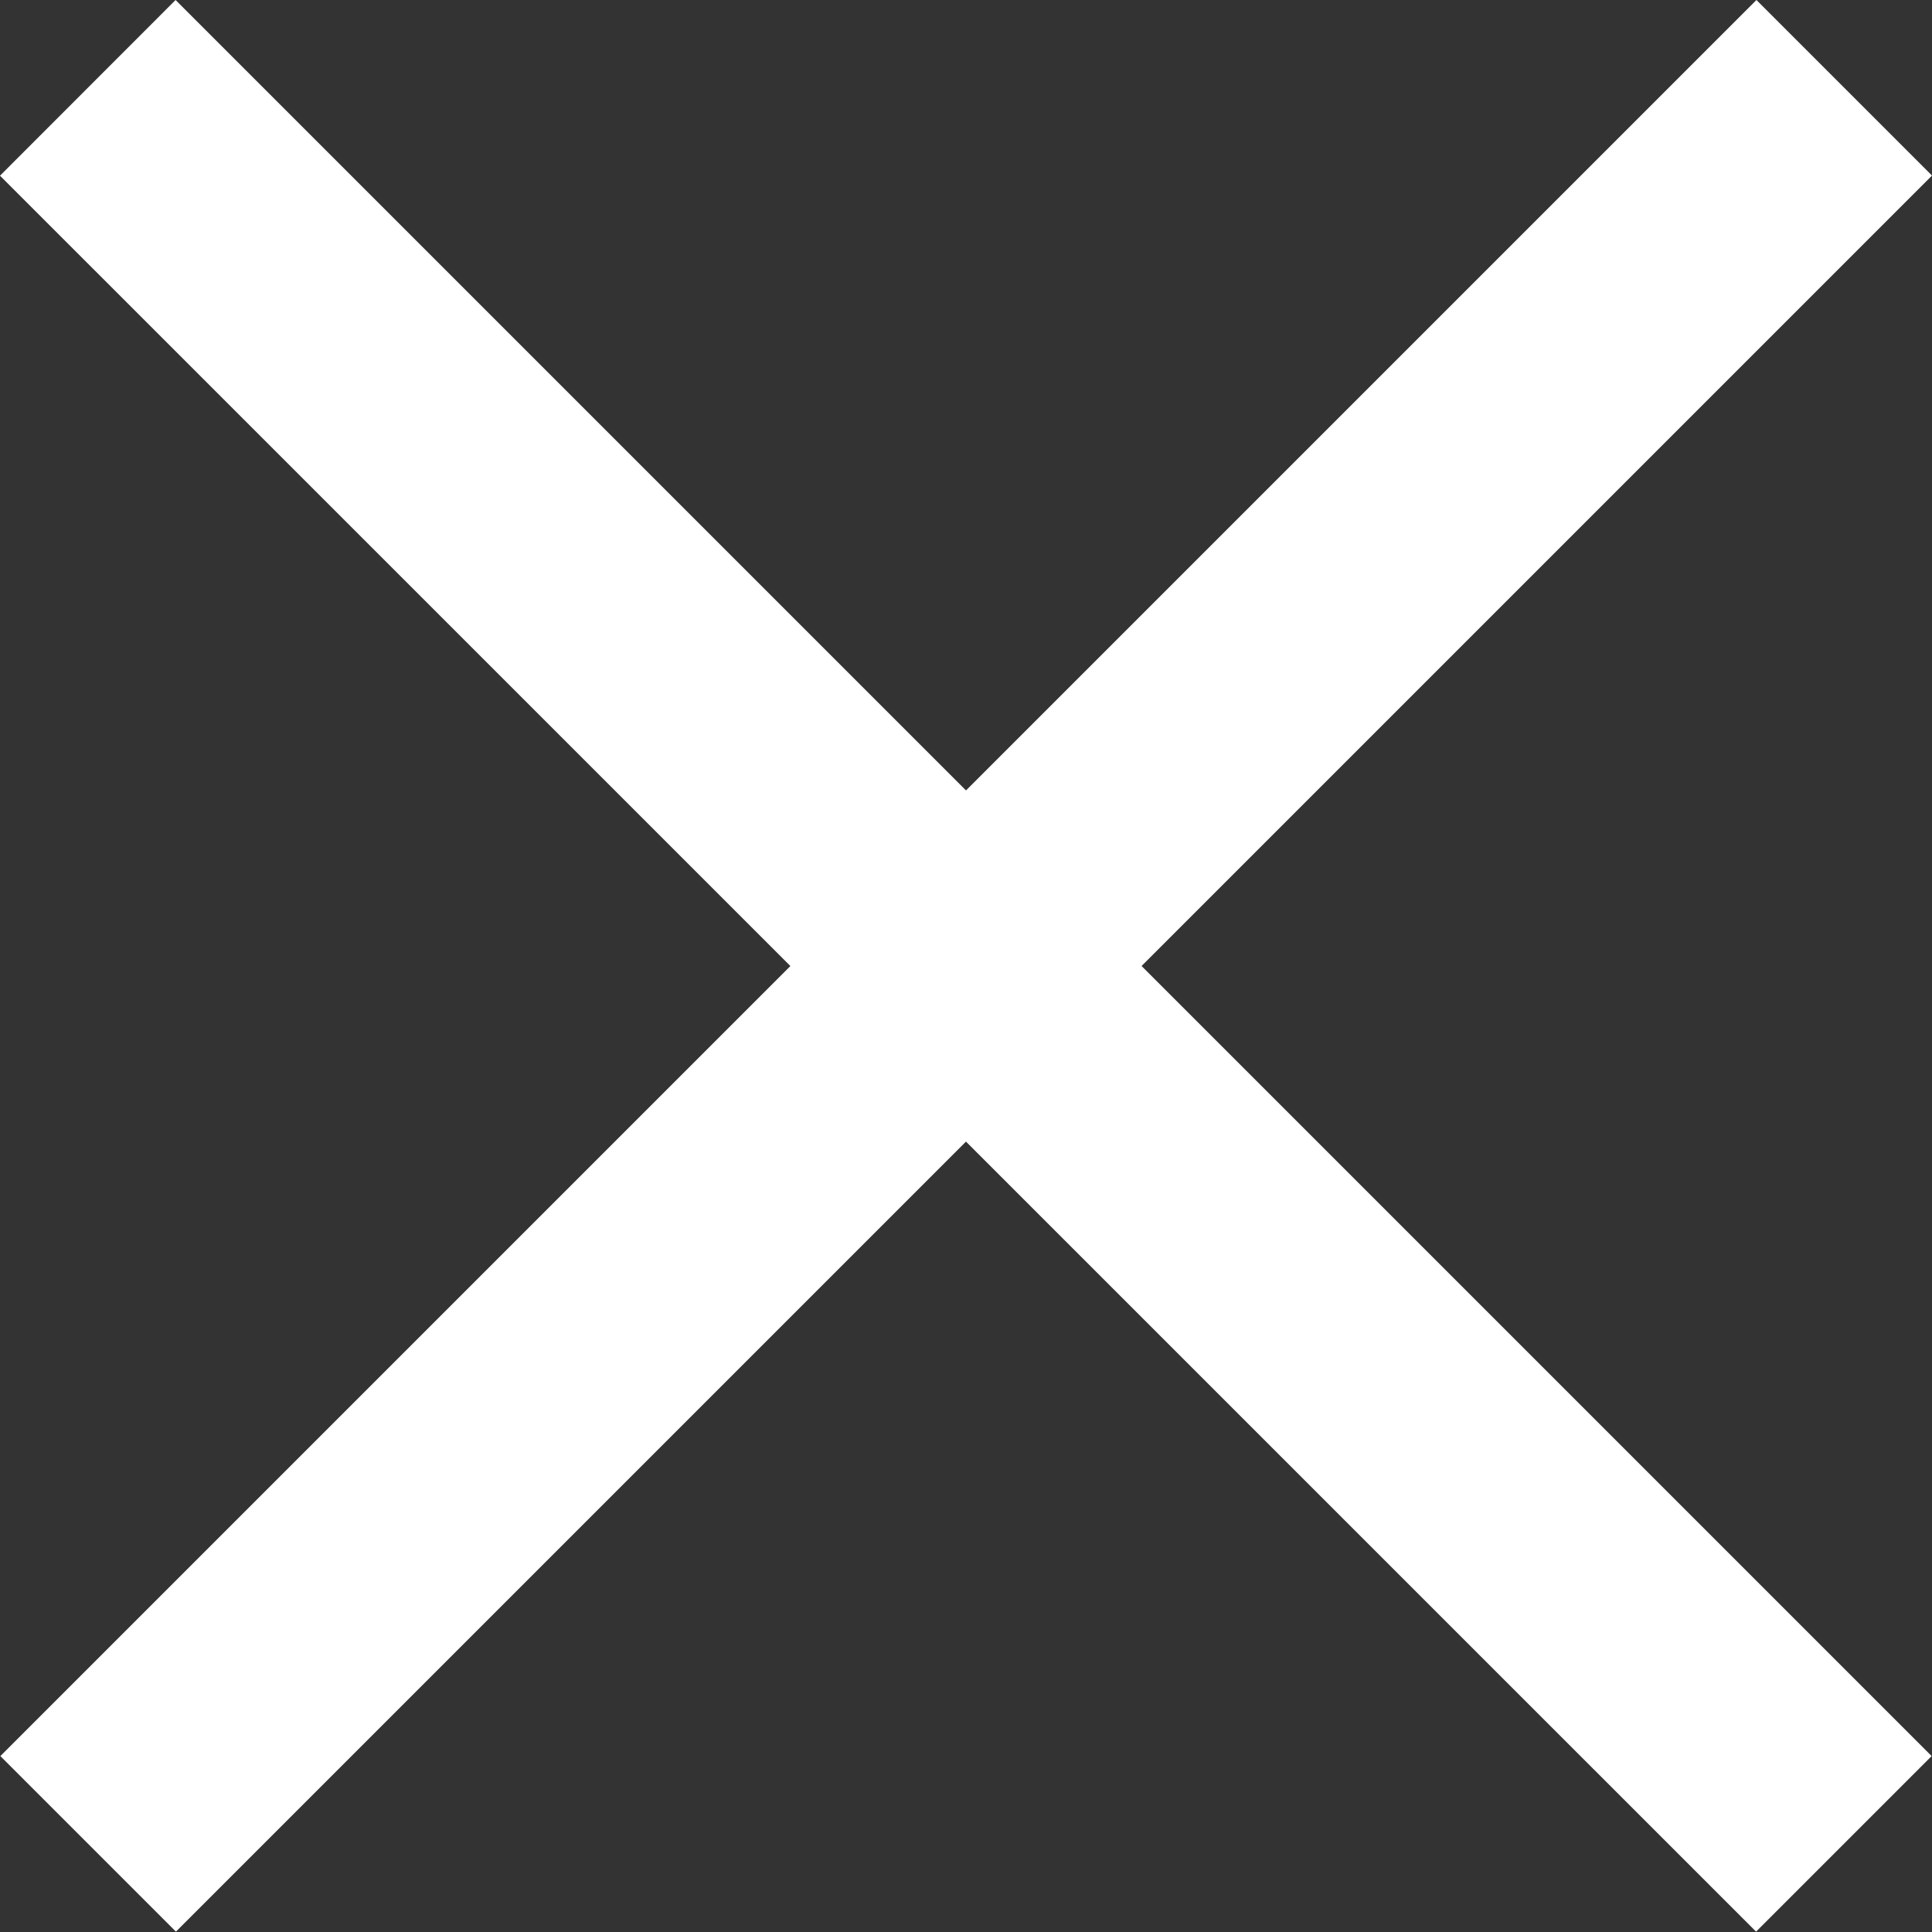
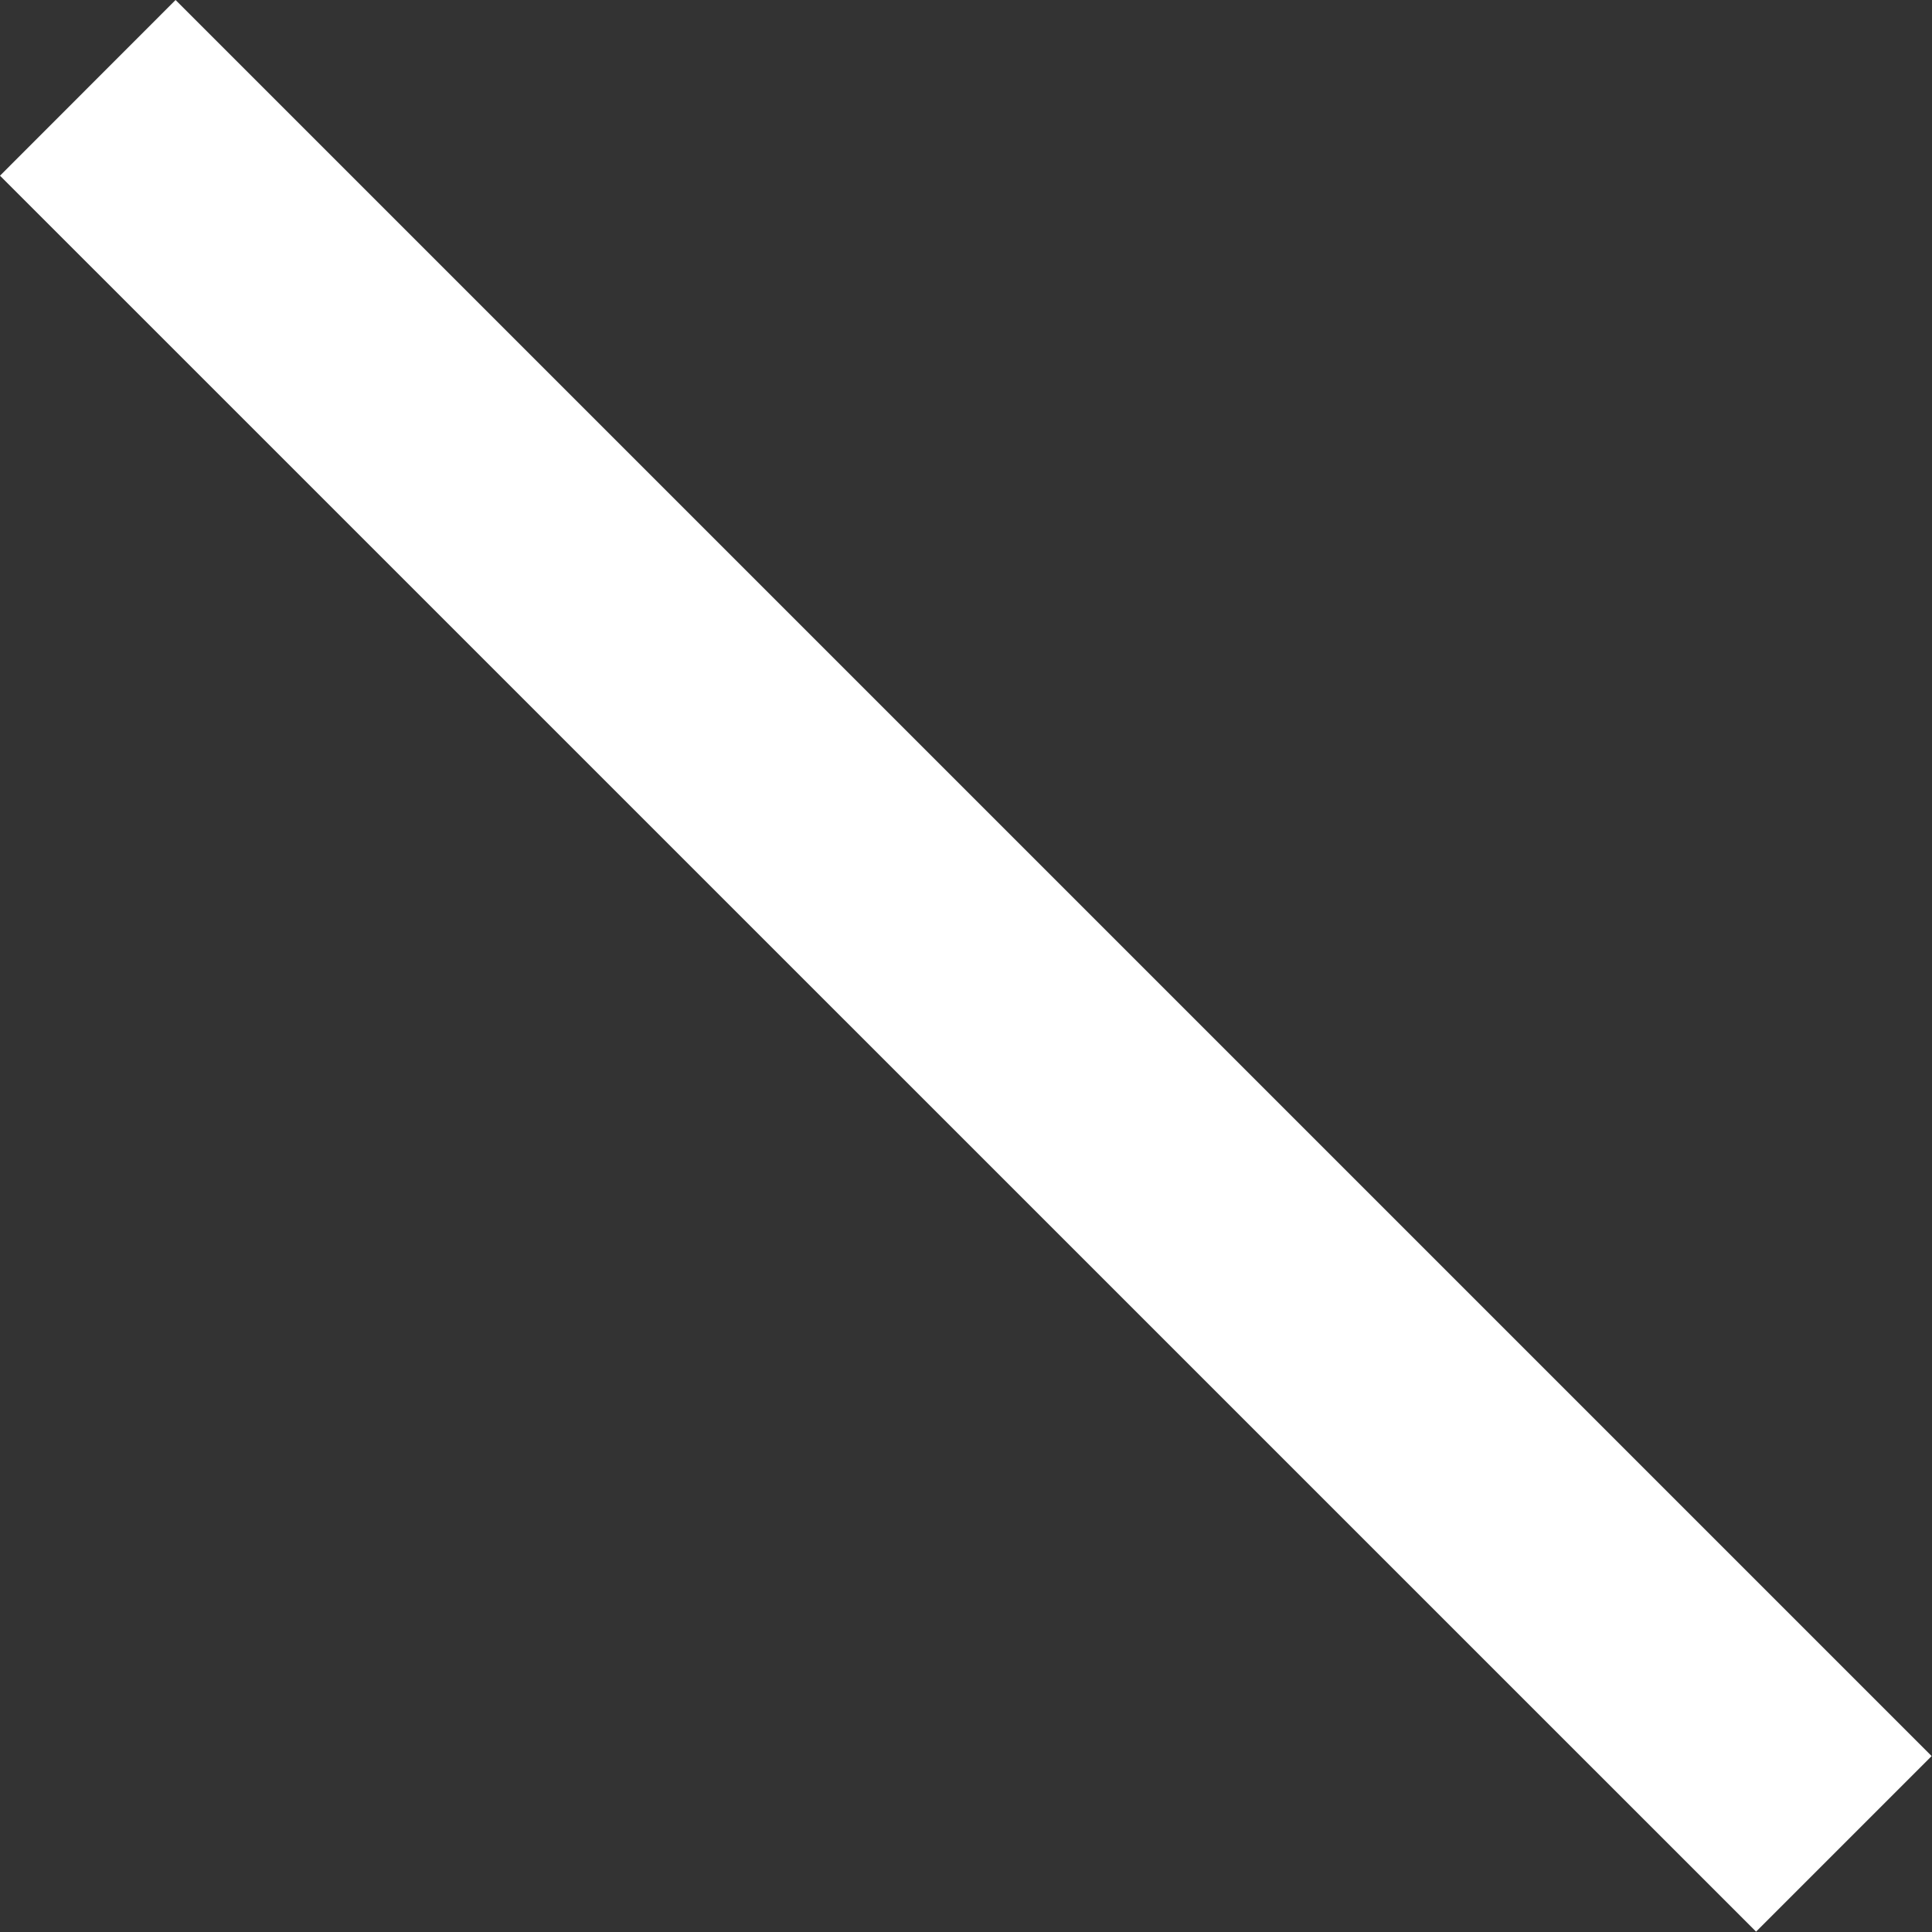
<svg xmlns="http://www.w3.org/2000/svg" width="16" height="16" viewBox="0 0 16 16" fill="none">
  <rect x="0" y="0" width="16" height="16" fill="#333333" stroke="none" />
-   <path d="M0.003 14.543L14.546 0L16 1.454L1.457 15.997L0.003 14.543Z" fill="white" />
-   <path d="M15.997 14.543L1.454 0L0 1.455L14.543 15.997L15.997 14.543Z" fill="white" />
+   <path d="M15.997 14.543L1.454 0L0 1.455L14.543 15.997L15.997 14.543" fill="white" />
</svg>